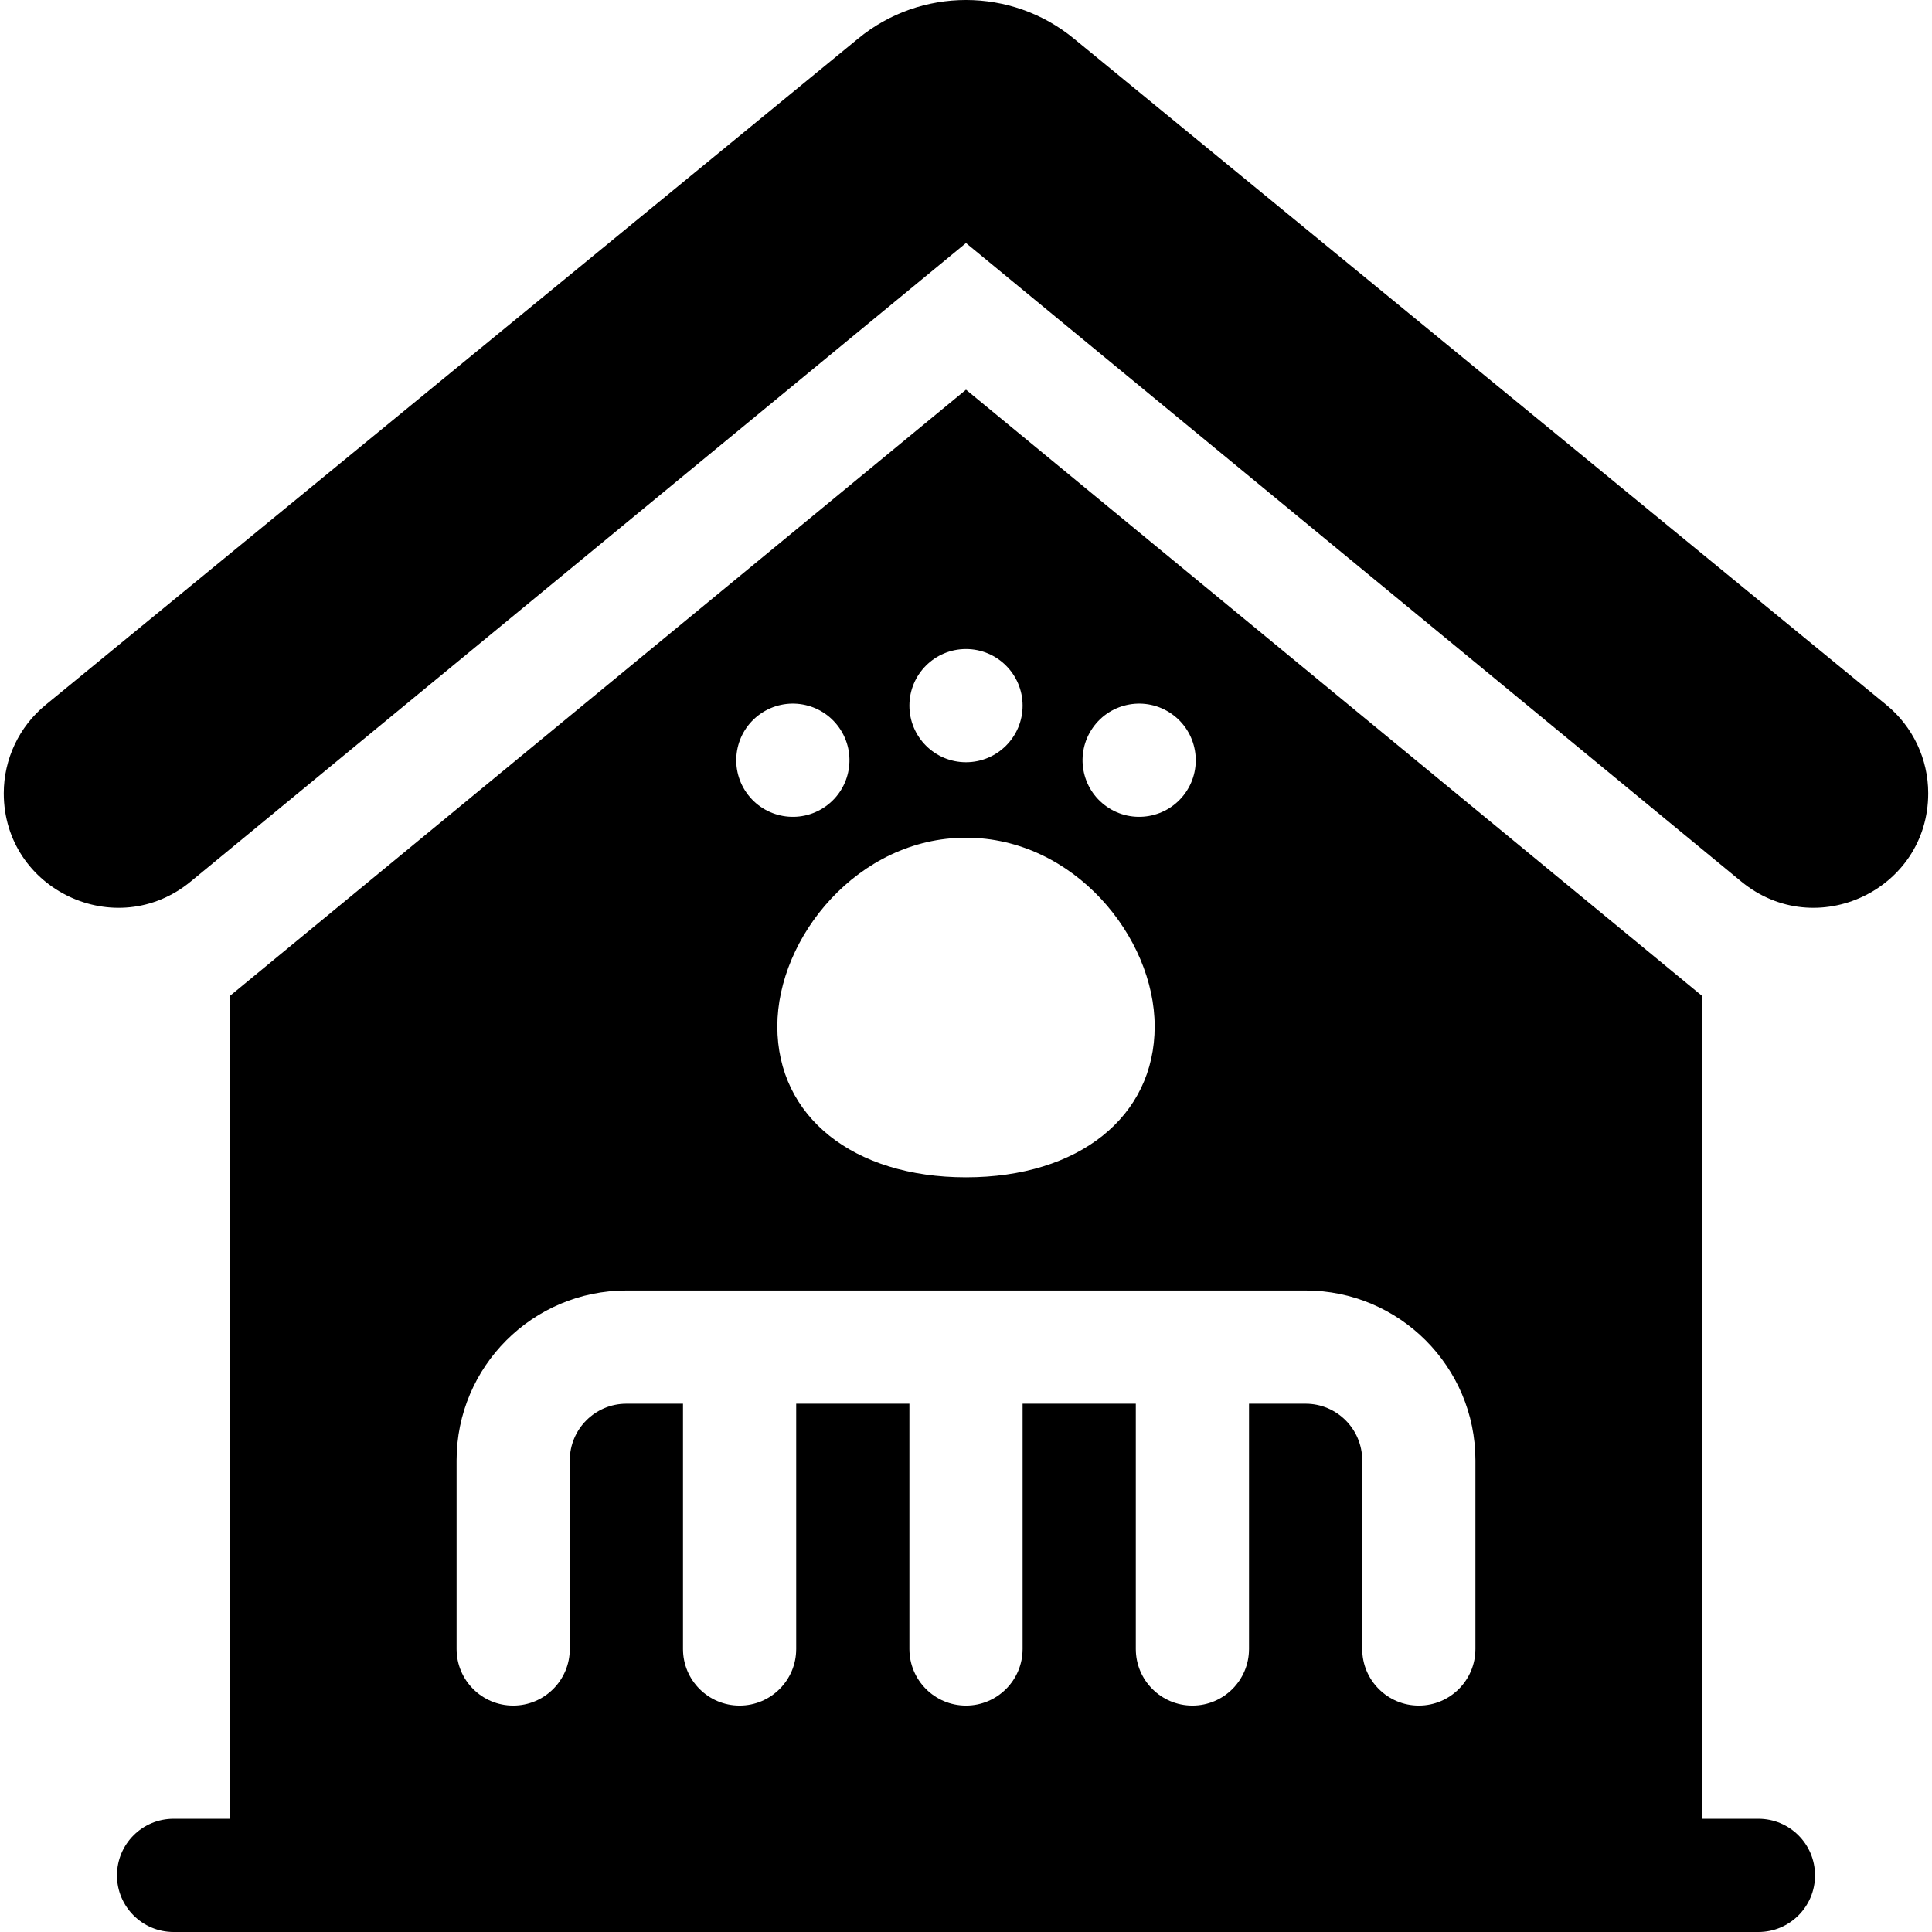
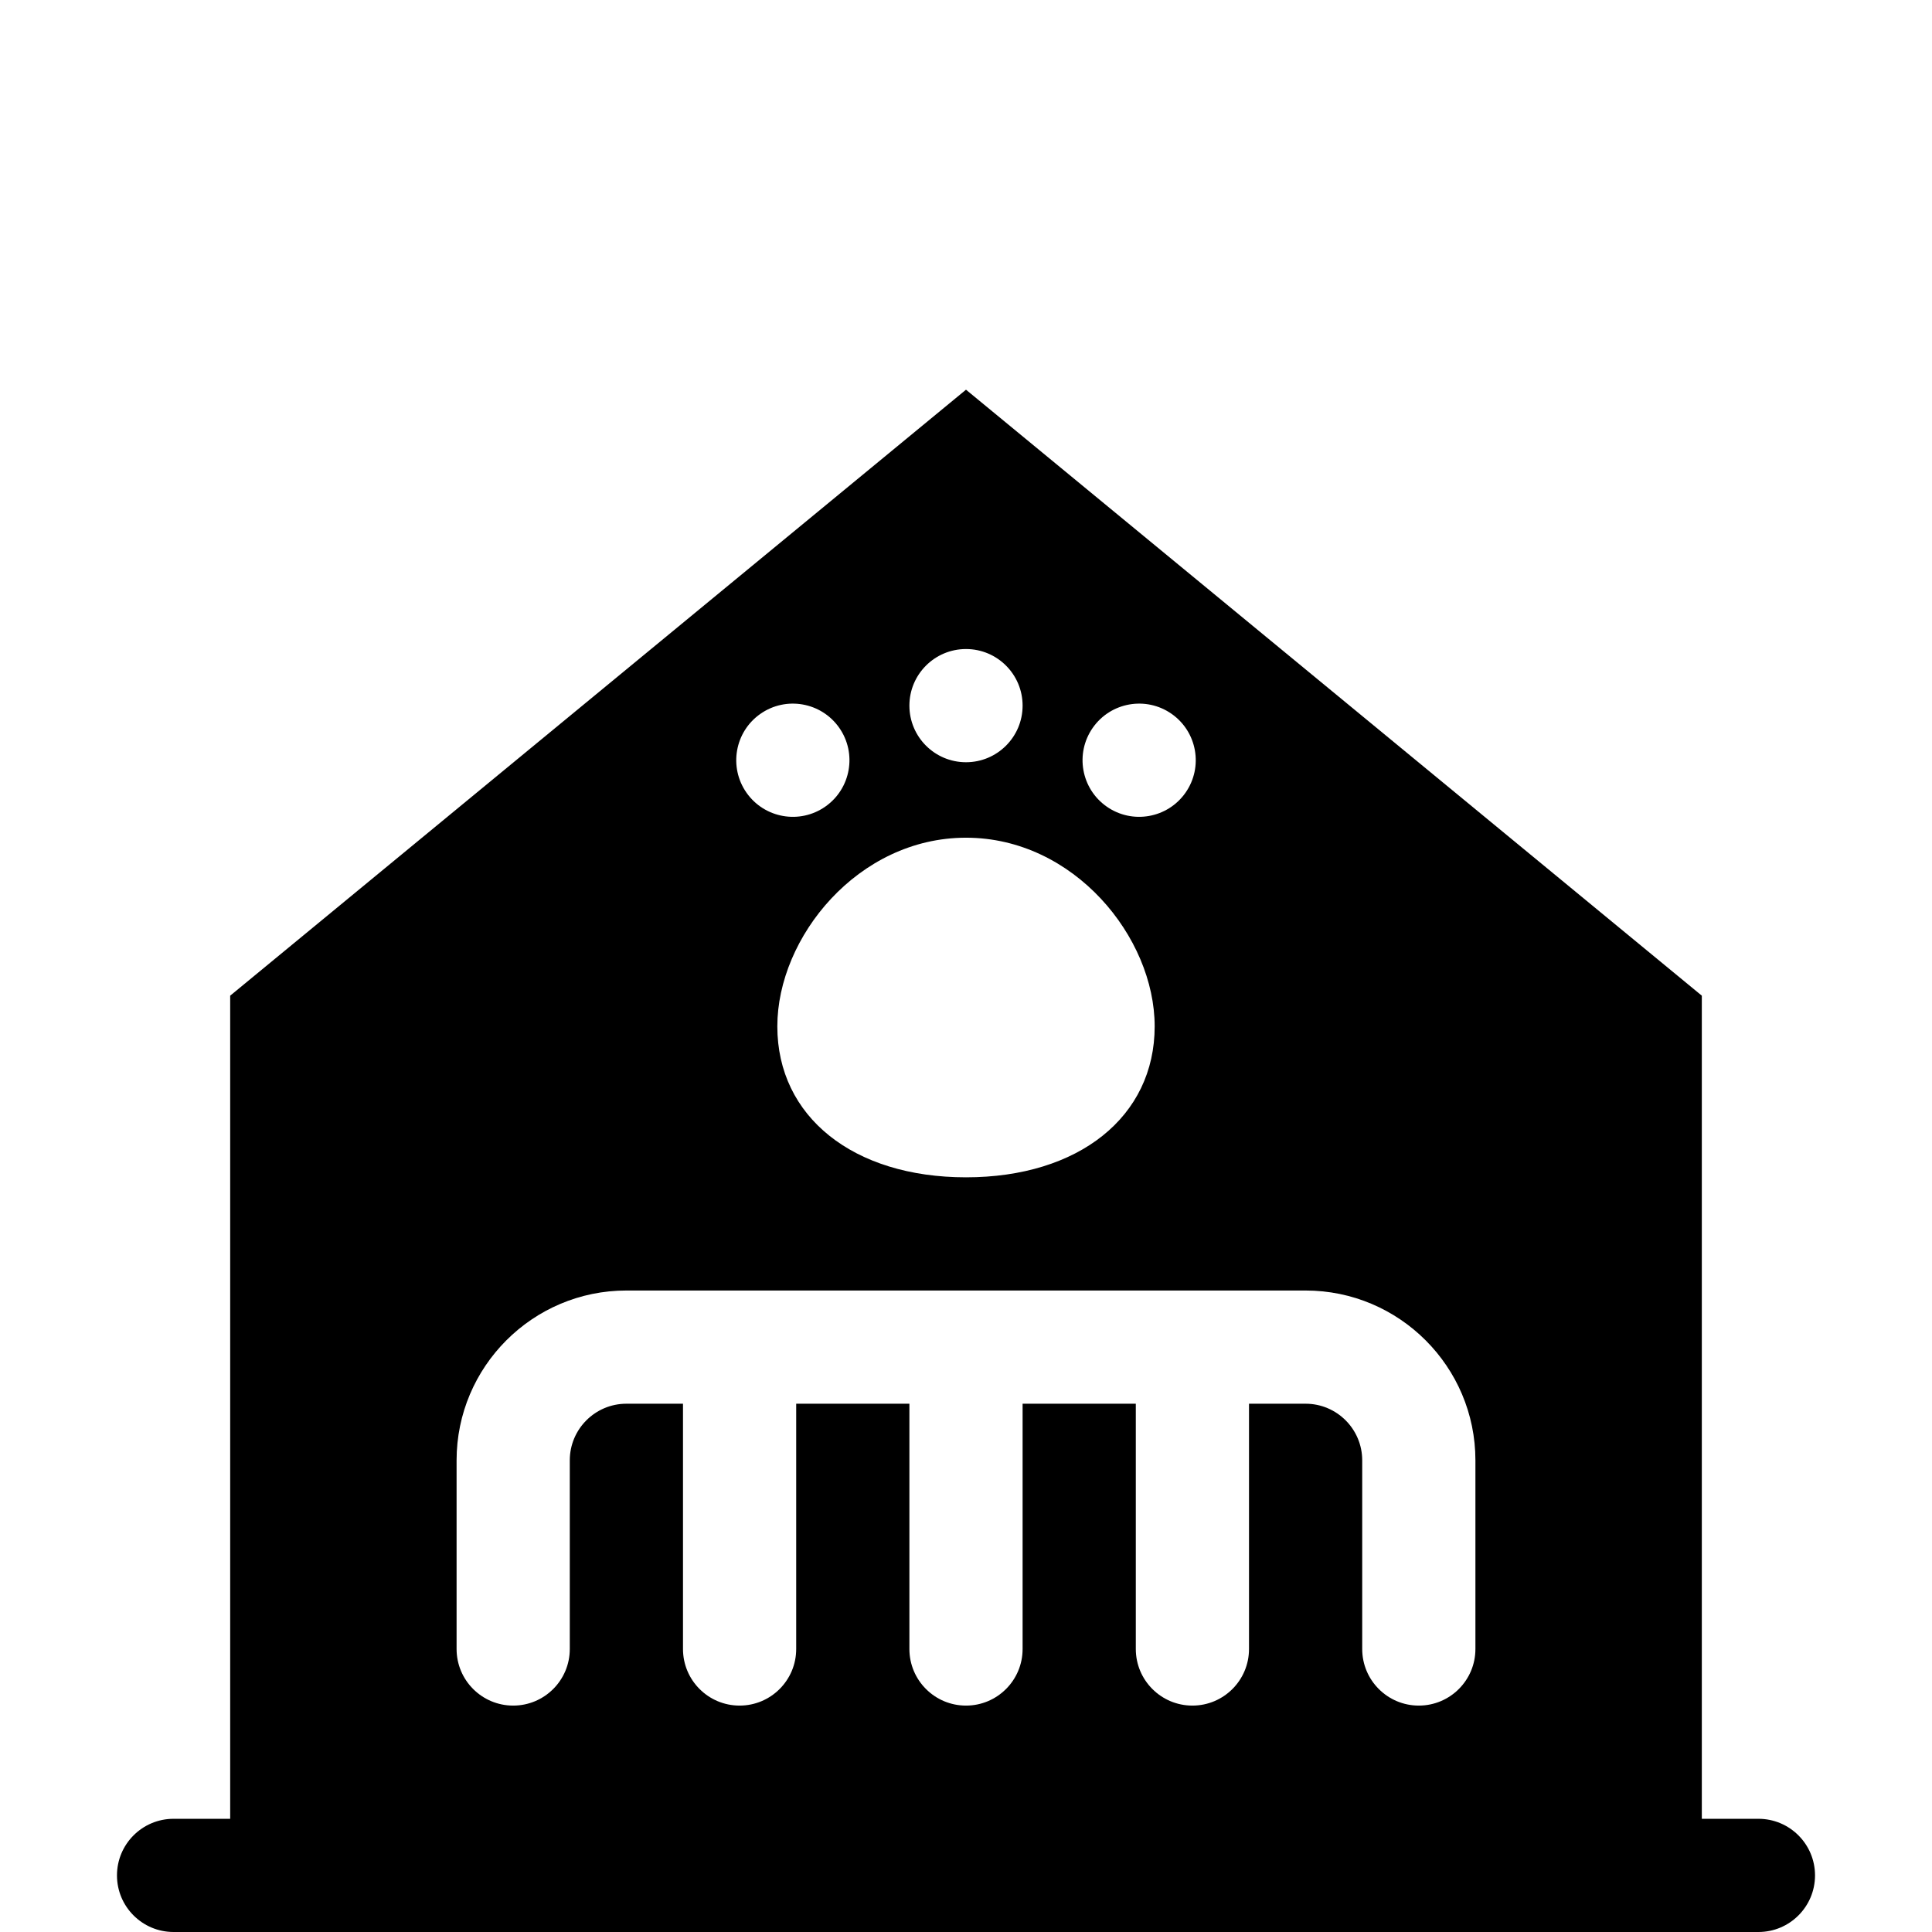
<svg xmlns="http://www.w3.org/2000/svg" id="Capa_1" height="512" viewBox="0 0 512 512" width="512">
  <g>
    <path d="m466 482h-15v-218.135l-195-160.59-195 160.59v218.135h-15c-8.284 0-15 6.716-15 15s6.716 15 15 15h420c8.284 0 15-6.716 15-15s-6.716-15-15-15zm-176.401-289.136c4.752-6.786 14.105-8.435 20.891-3.684s8.435 14.105 3.684 20.891-14.105 8.435-20.891 3.684-8.436-14.105-3.684-20.891zm16.401 79.136c0 23.925-20.094 40-50 40s-50-16.075-50-40c0-23.603 21.383-50 50-50s50 26.397 50 50zm-50-100c8.284 0 15 6.716 15 15s-6.716 15-15 15-15-6.716-15-15 6.716-15 15-15zm-54.49 17.181c6.786-4.752 16.139-3.102 20.891 3.684s3.103 16.139-3.684 20.891-16.139 3.102-20.891-3.684c-4.751-6.787-3.102-16.14 3.684-20.891zm-80.51 197.819c0-24.813 20.187-45 45-45h180c24.813 0 45 20.187 45 45v50c0 8.284-6.716 15-15 15s-15-6.716-15-15v-50c0-8.271-6.729-15-15-15h-15v65c0 8.284-6.716 15-15 15s-15-6.716-15-15v-65h-30v65c0 8.284-6.716 15-15 15s-15-6.716-15-15v-65h-30v65c0 8.284-6.716 15-15 15s-15-6.716-15-15v-65h-15c-8.271 0-15 6.729-15 15v50c0 8.284-6.716 15-15 15s-15-6.716-15-15z" />
-     <path d="m499.917 186.81-215.309-176.567c-16.577-13.654-40.641-13.653-57.192-.02l-215.334 176.587c-7.015 5.753-11.082 14.348-11.082 23.421 0 25.598 29.784 39.654 49.544 23.381l205.456-169.201 205.456 169.201c19.76 16.273 49.544 2.217 49.544-23.381 0-9.073-4.067-17.668-11.083-23.421z" />
  </g>
</svg>